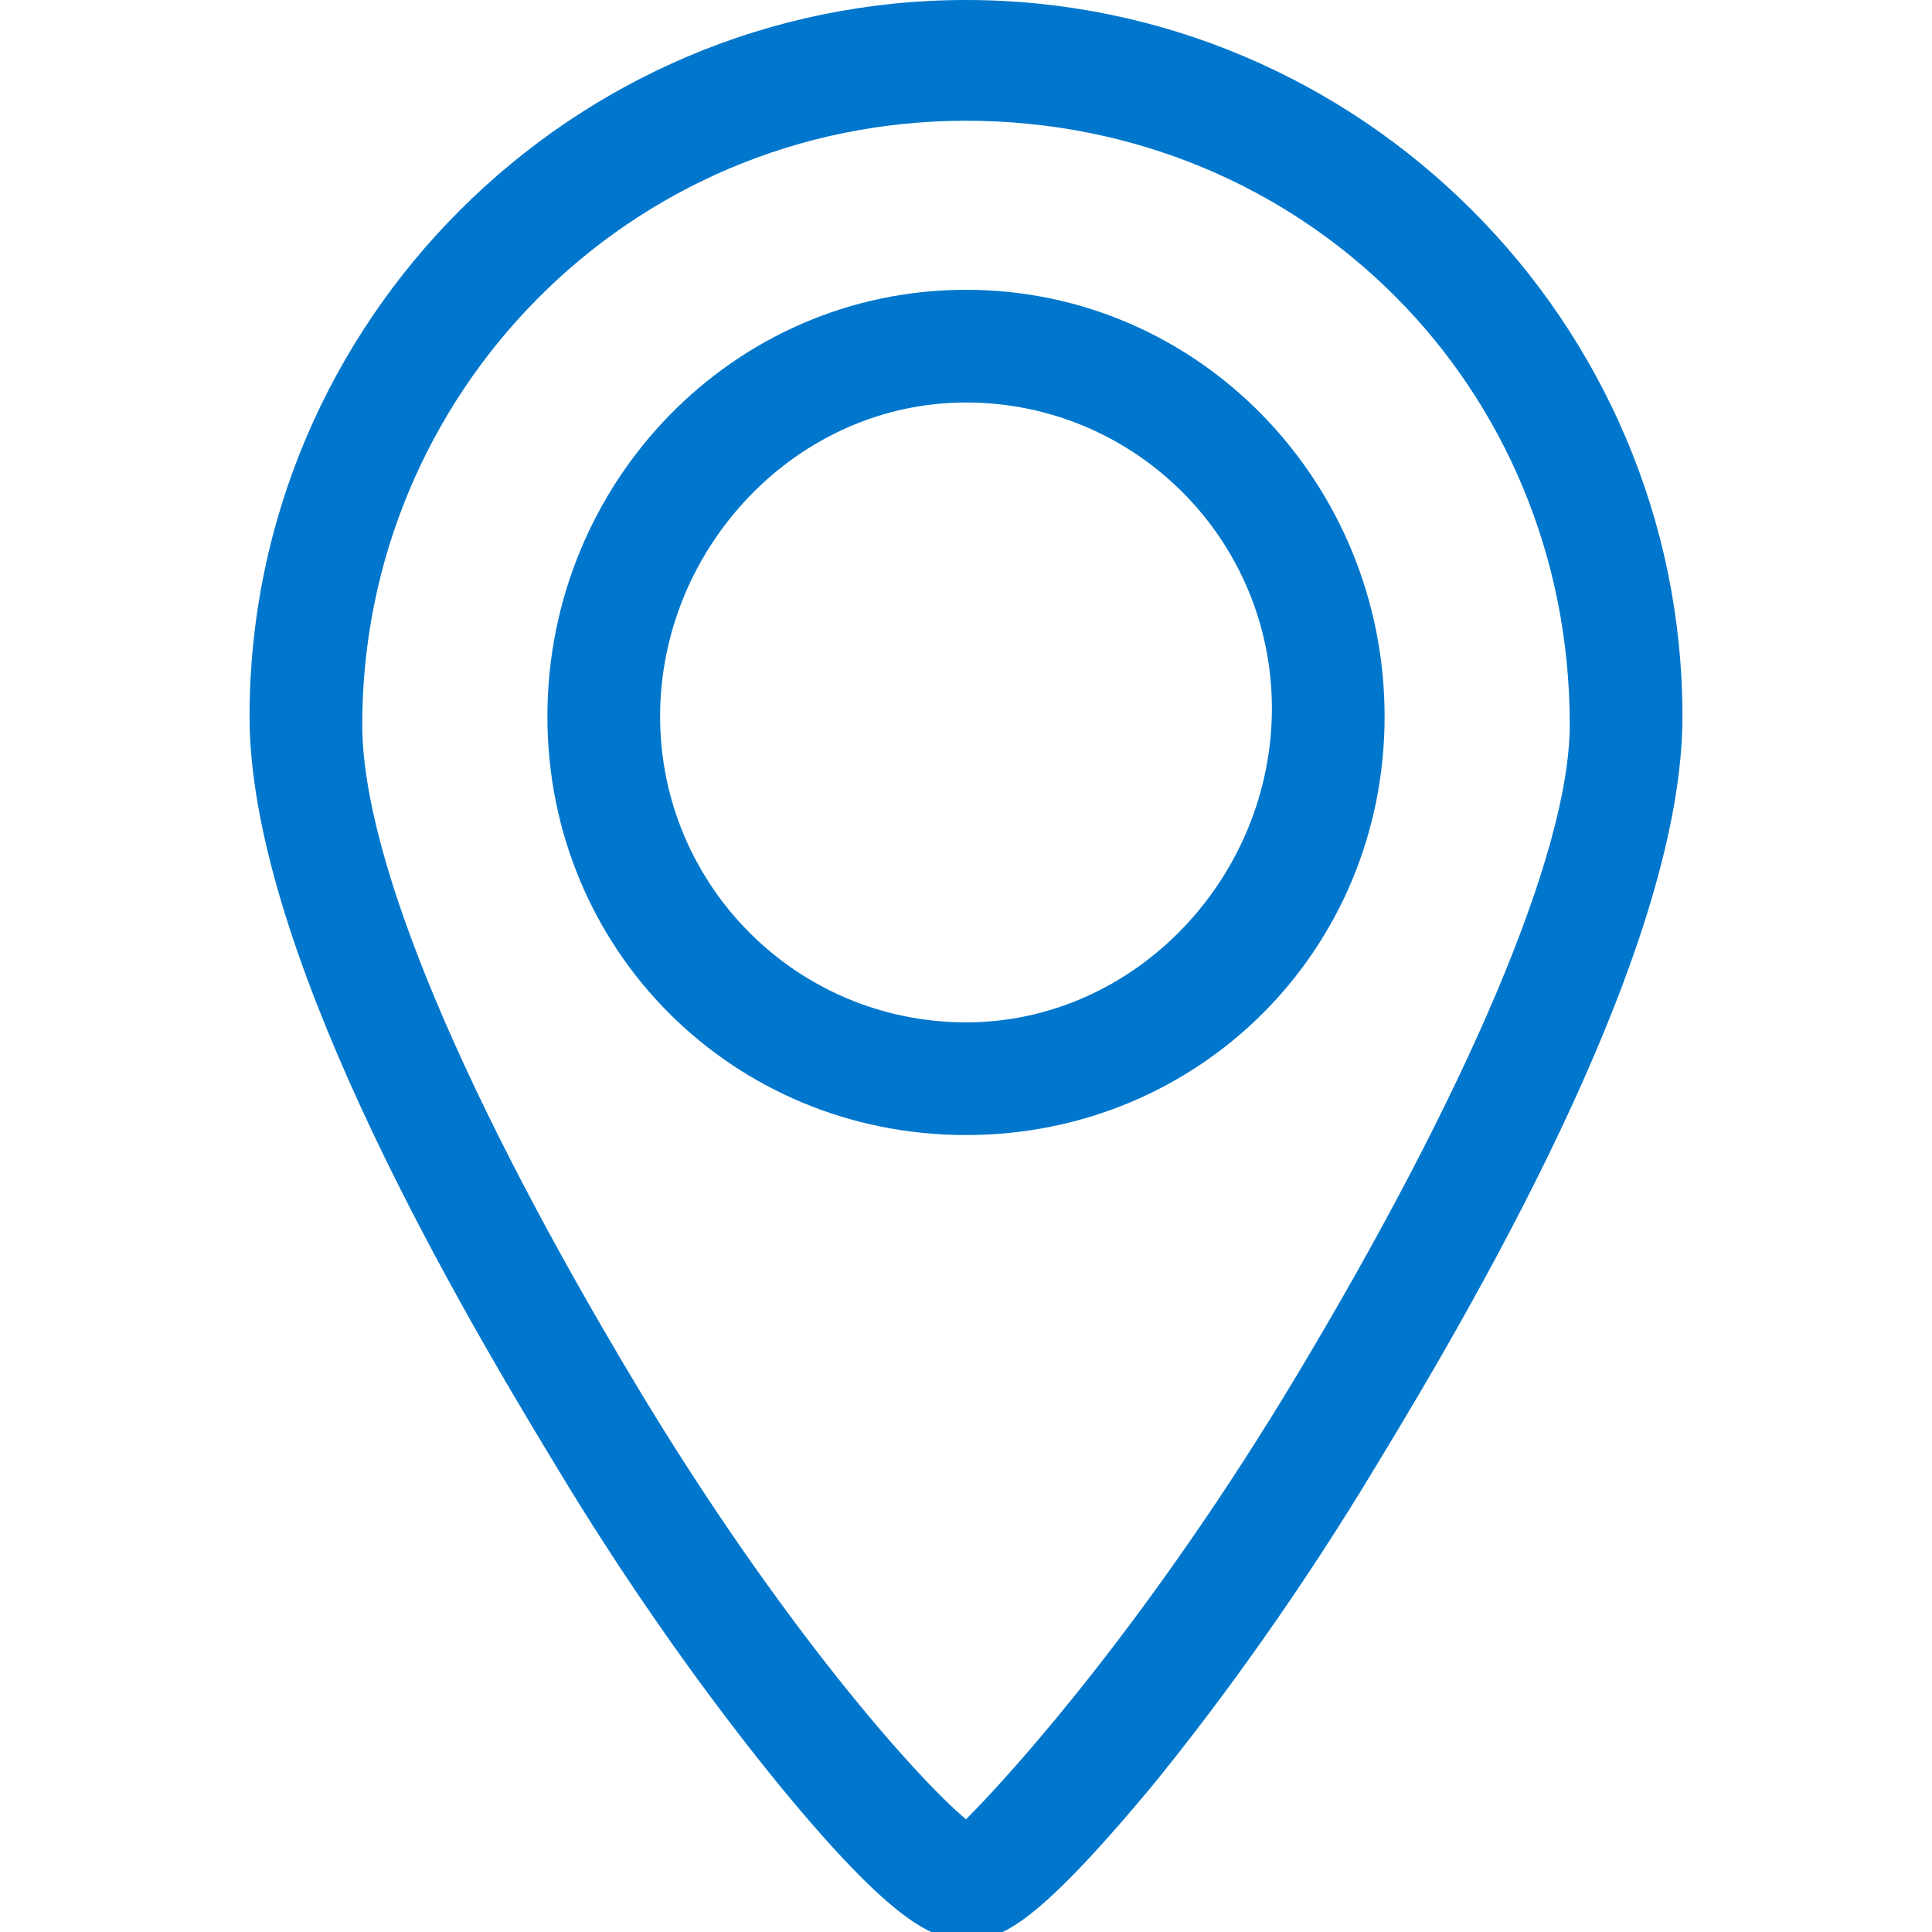
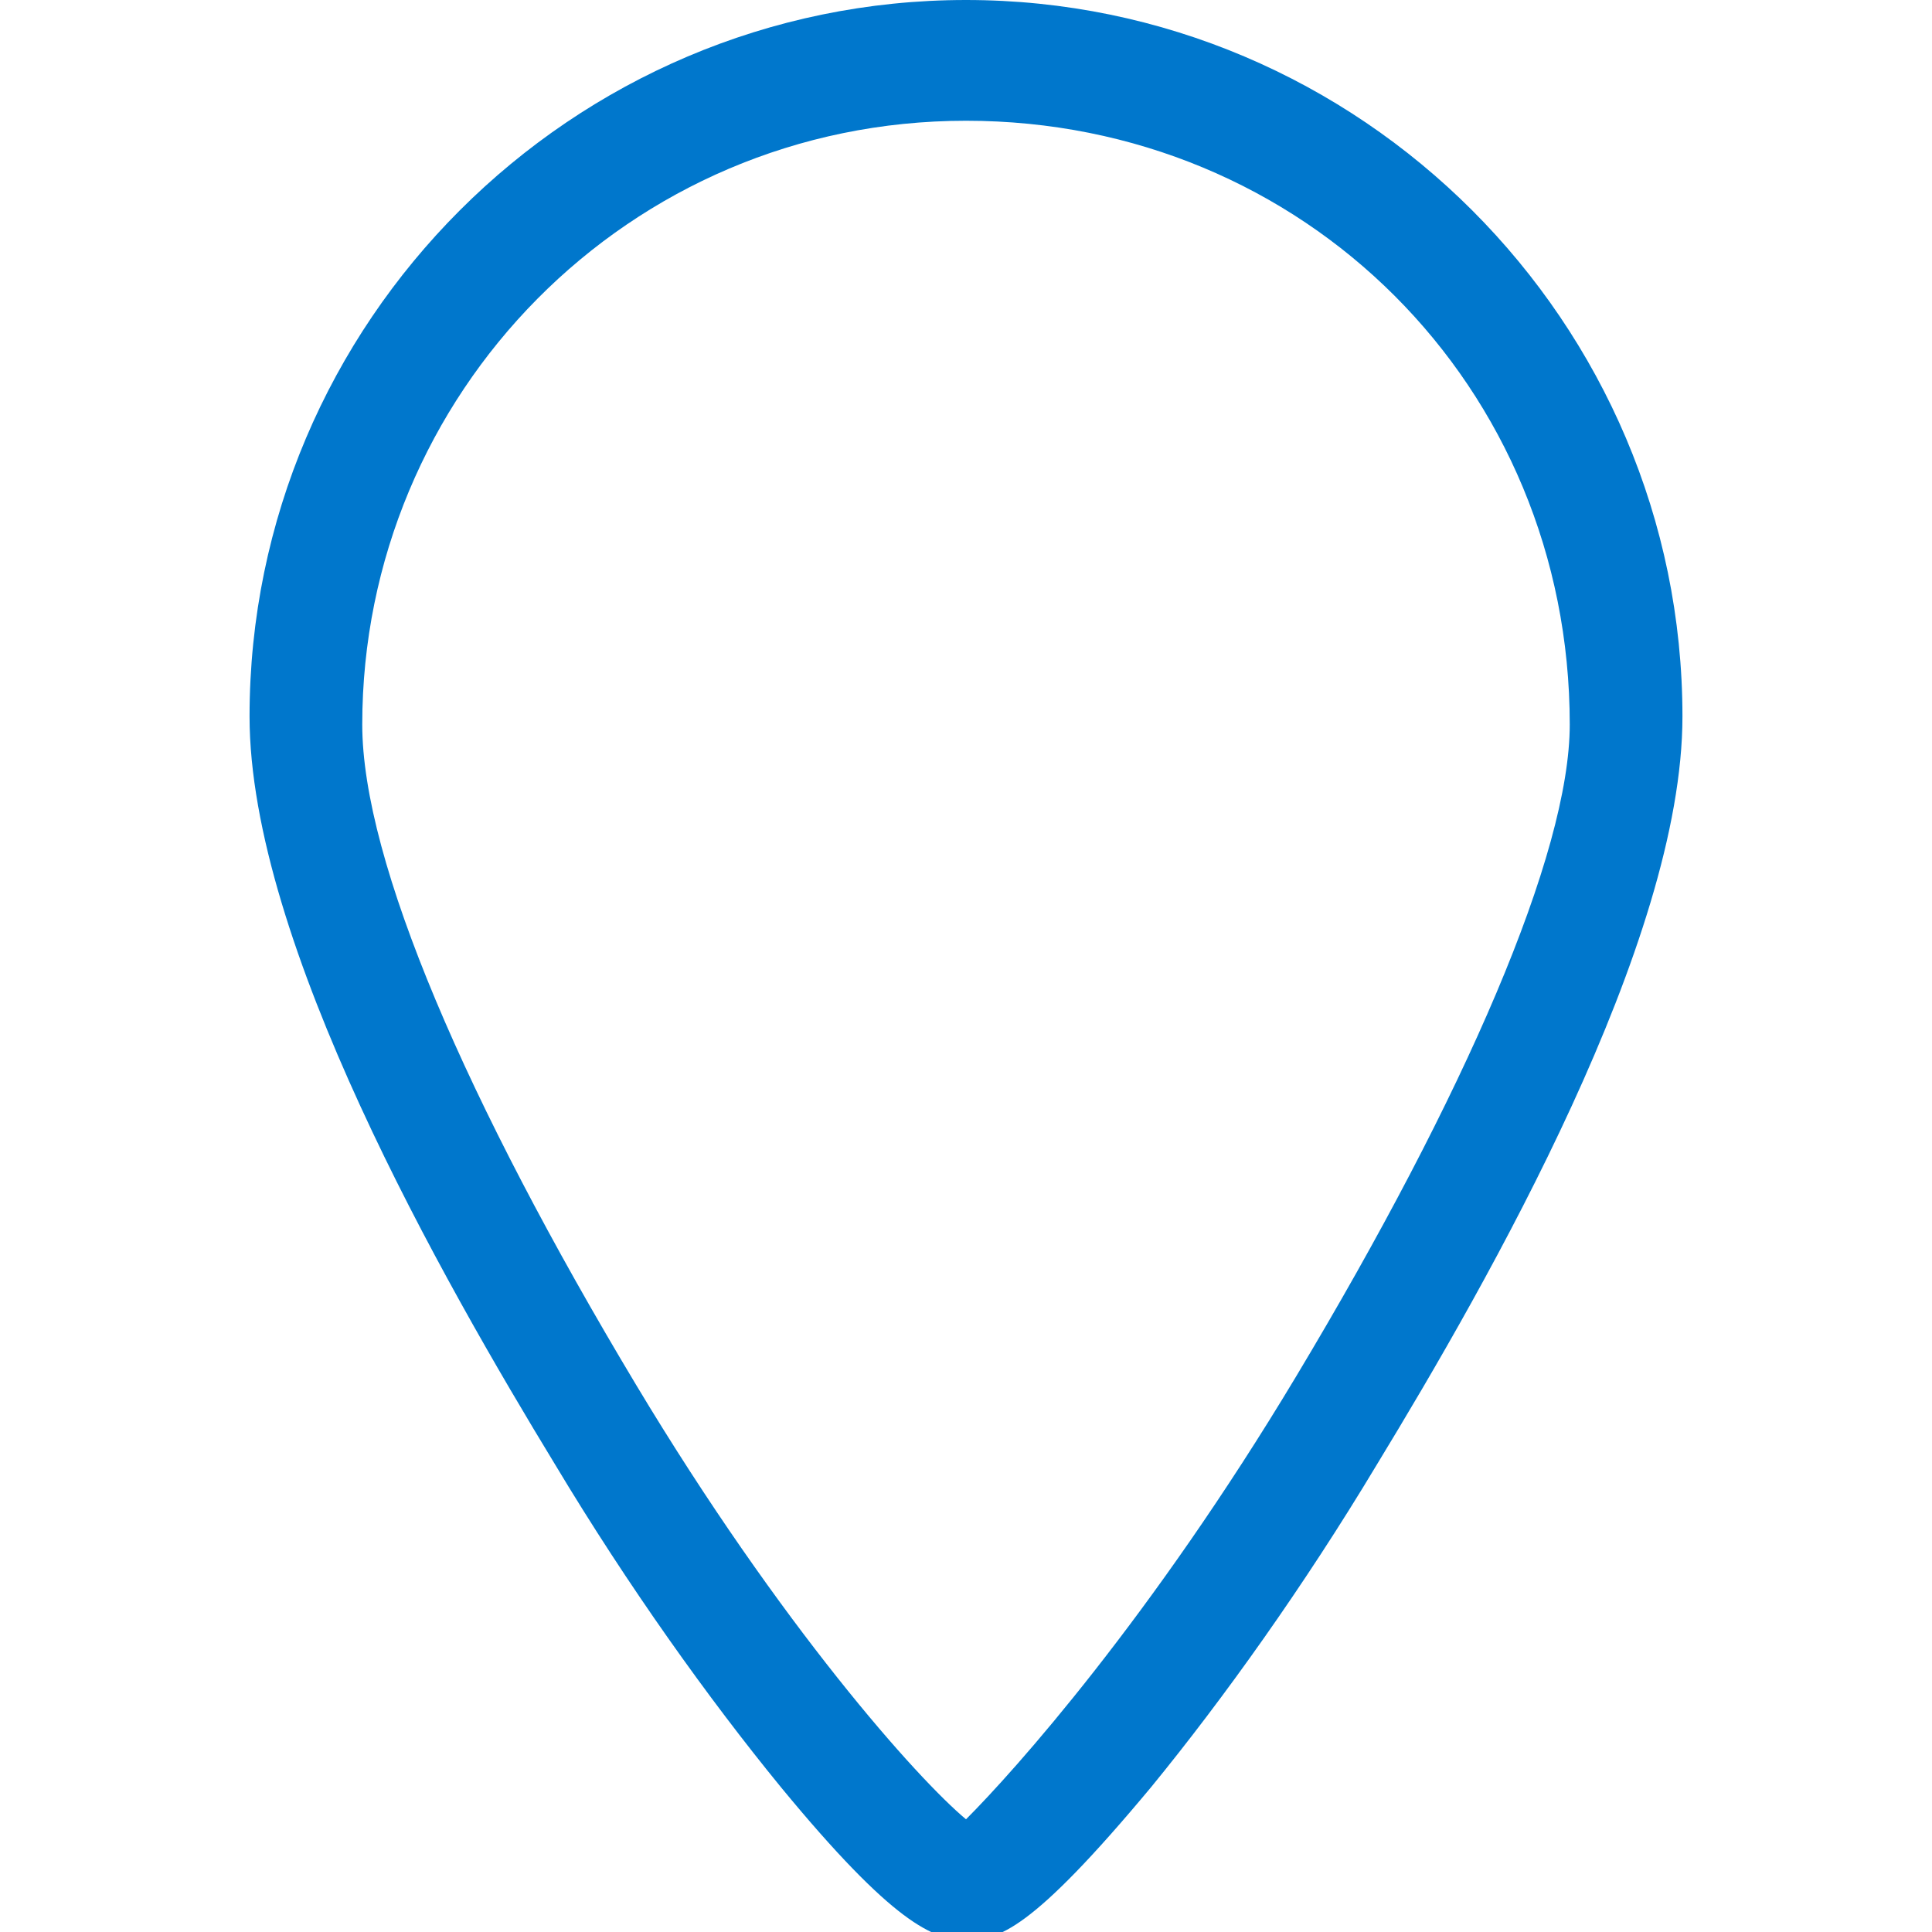
<svg xmlns="http://www.w3.org/2000/svg" version="1.1" id="Слой_1" x="0px" y="0px" viewBox="0 0 24 24" style="enable-background:new 0 0 24 24;" xml:space="preserve">
  <style type="text/css">
	.st0{fill:#0077CC;}
</style>
  <g>
-     <path class="st0" d="M12,3.6C9.1,3.6,6.8,6,6.8,8.9s2.3,5.2,5.2,5.2s5.2-2.3,5.2-5.2S14.9,3.6,12,3.6z M12,12.7   c-2.1,0-3.8-1.7-3.8-3.8S9.9,5,12,5s3.8,1.7,3.8,3.8S14.1,12.7,12,12.7z" />
    <path class="st0" d="M12,0C7.1,0,3.1,4,3.1,8.9c0,2.8,2.4,7,3.8,9.3c0.9,1.5,1.9,2.9,2.8,4c1.4,1.7,1.9,1.9,2.3,1.9   c0.4,0,0.8-0.1,2.3-1.9c0.9-1.1,1.9-2.5,2.8-4c1.4-2.3,3.8-6.5,3.8-9.3C20.9,4,16.9,0,12,0z M16.1,17.1c-1.8,3-3.5,4.9-4.1,5.5   c-0.6-0.5-2.3-2.4-4.1-5.4c-2.1-3.5-3.4-6.5-3.4-8.2c0-4.1,3.3-7.5,7.5-7.5s7.5,3.3,7.5,7.5C19.5,10.6,18.2,13.6,16.1,17.1z" />
  </g>
</svg>